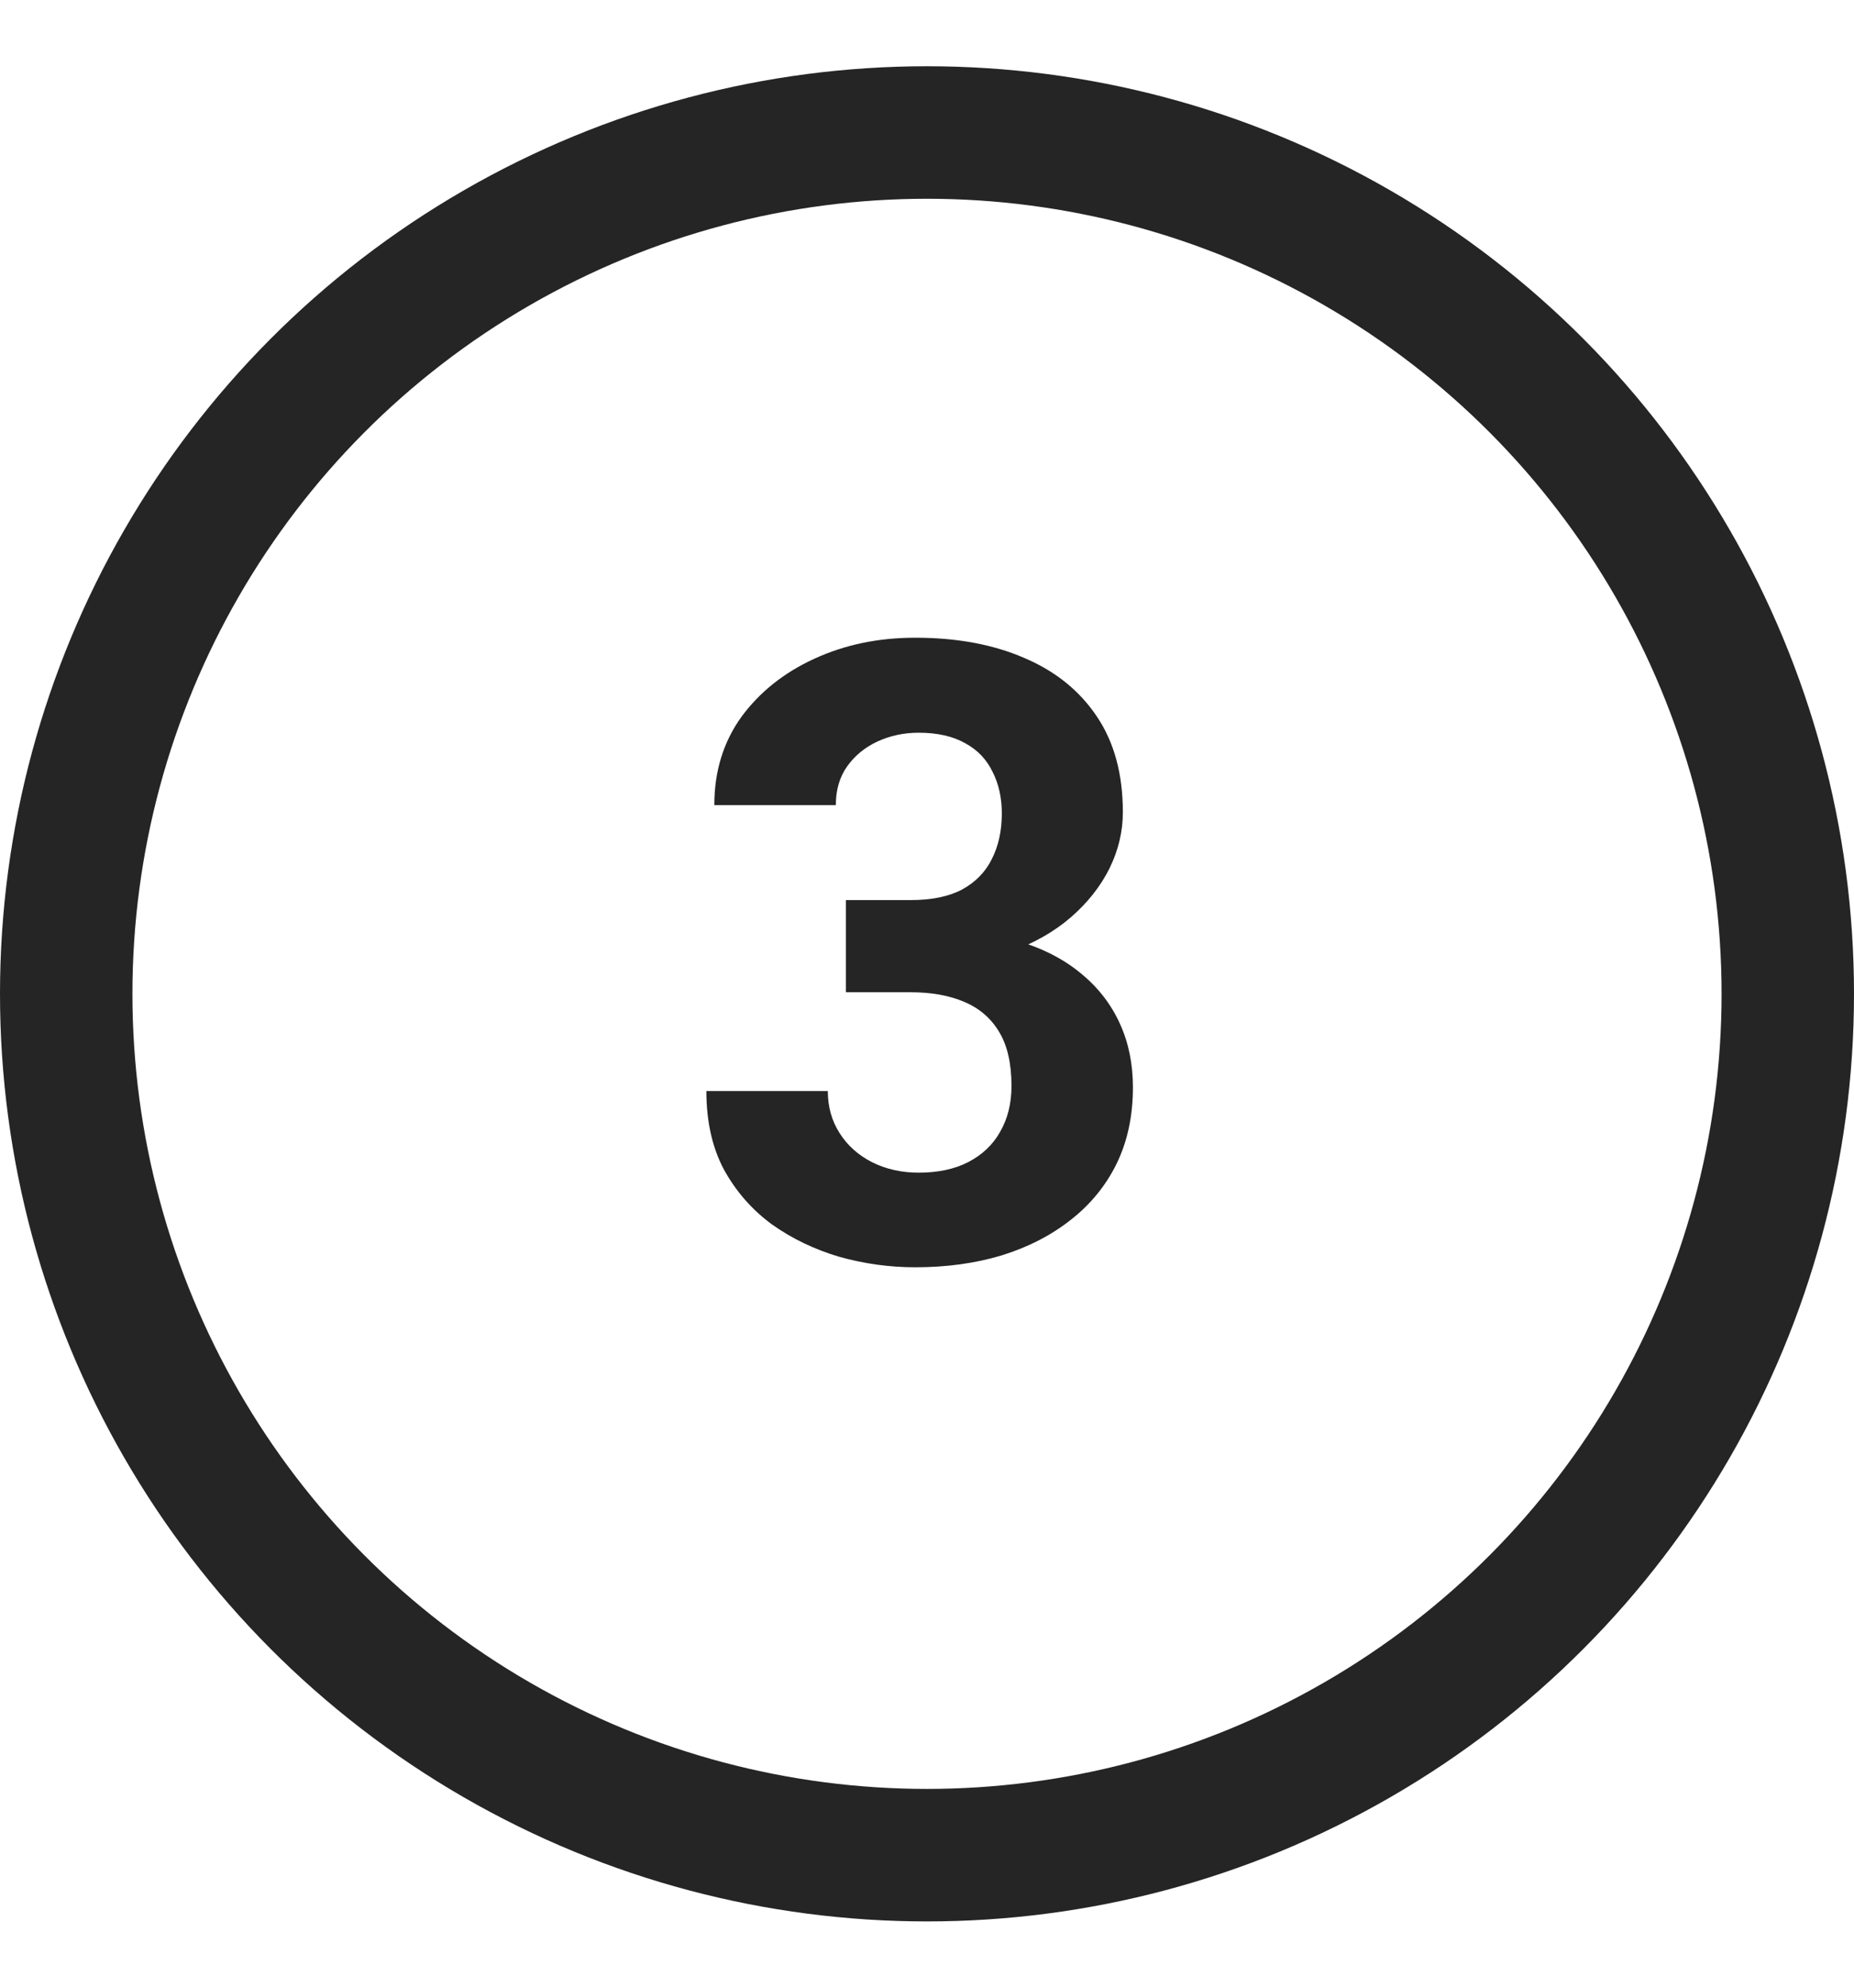
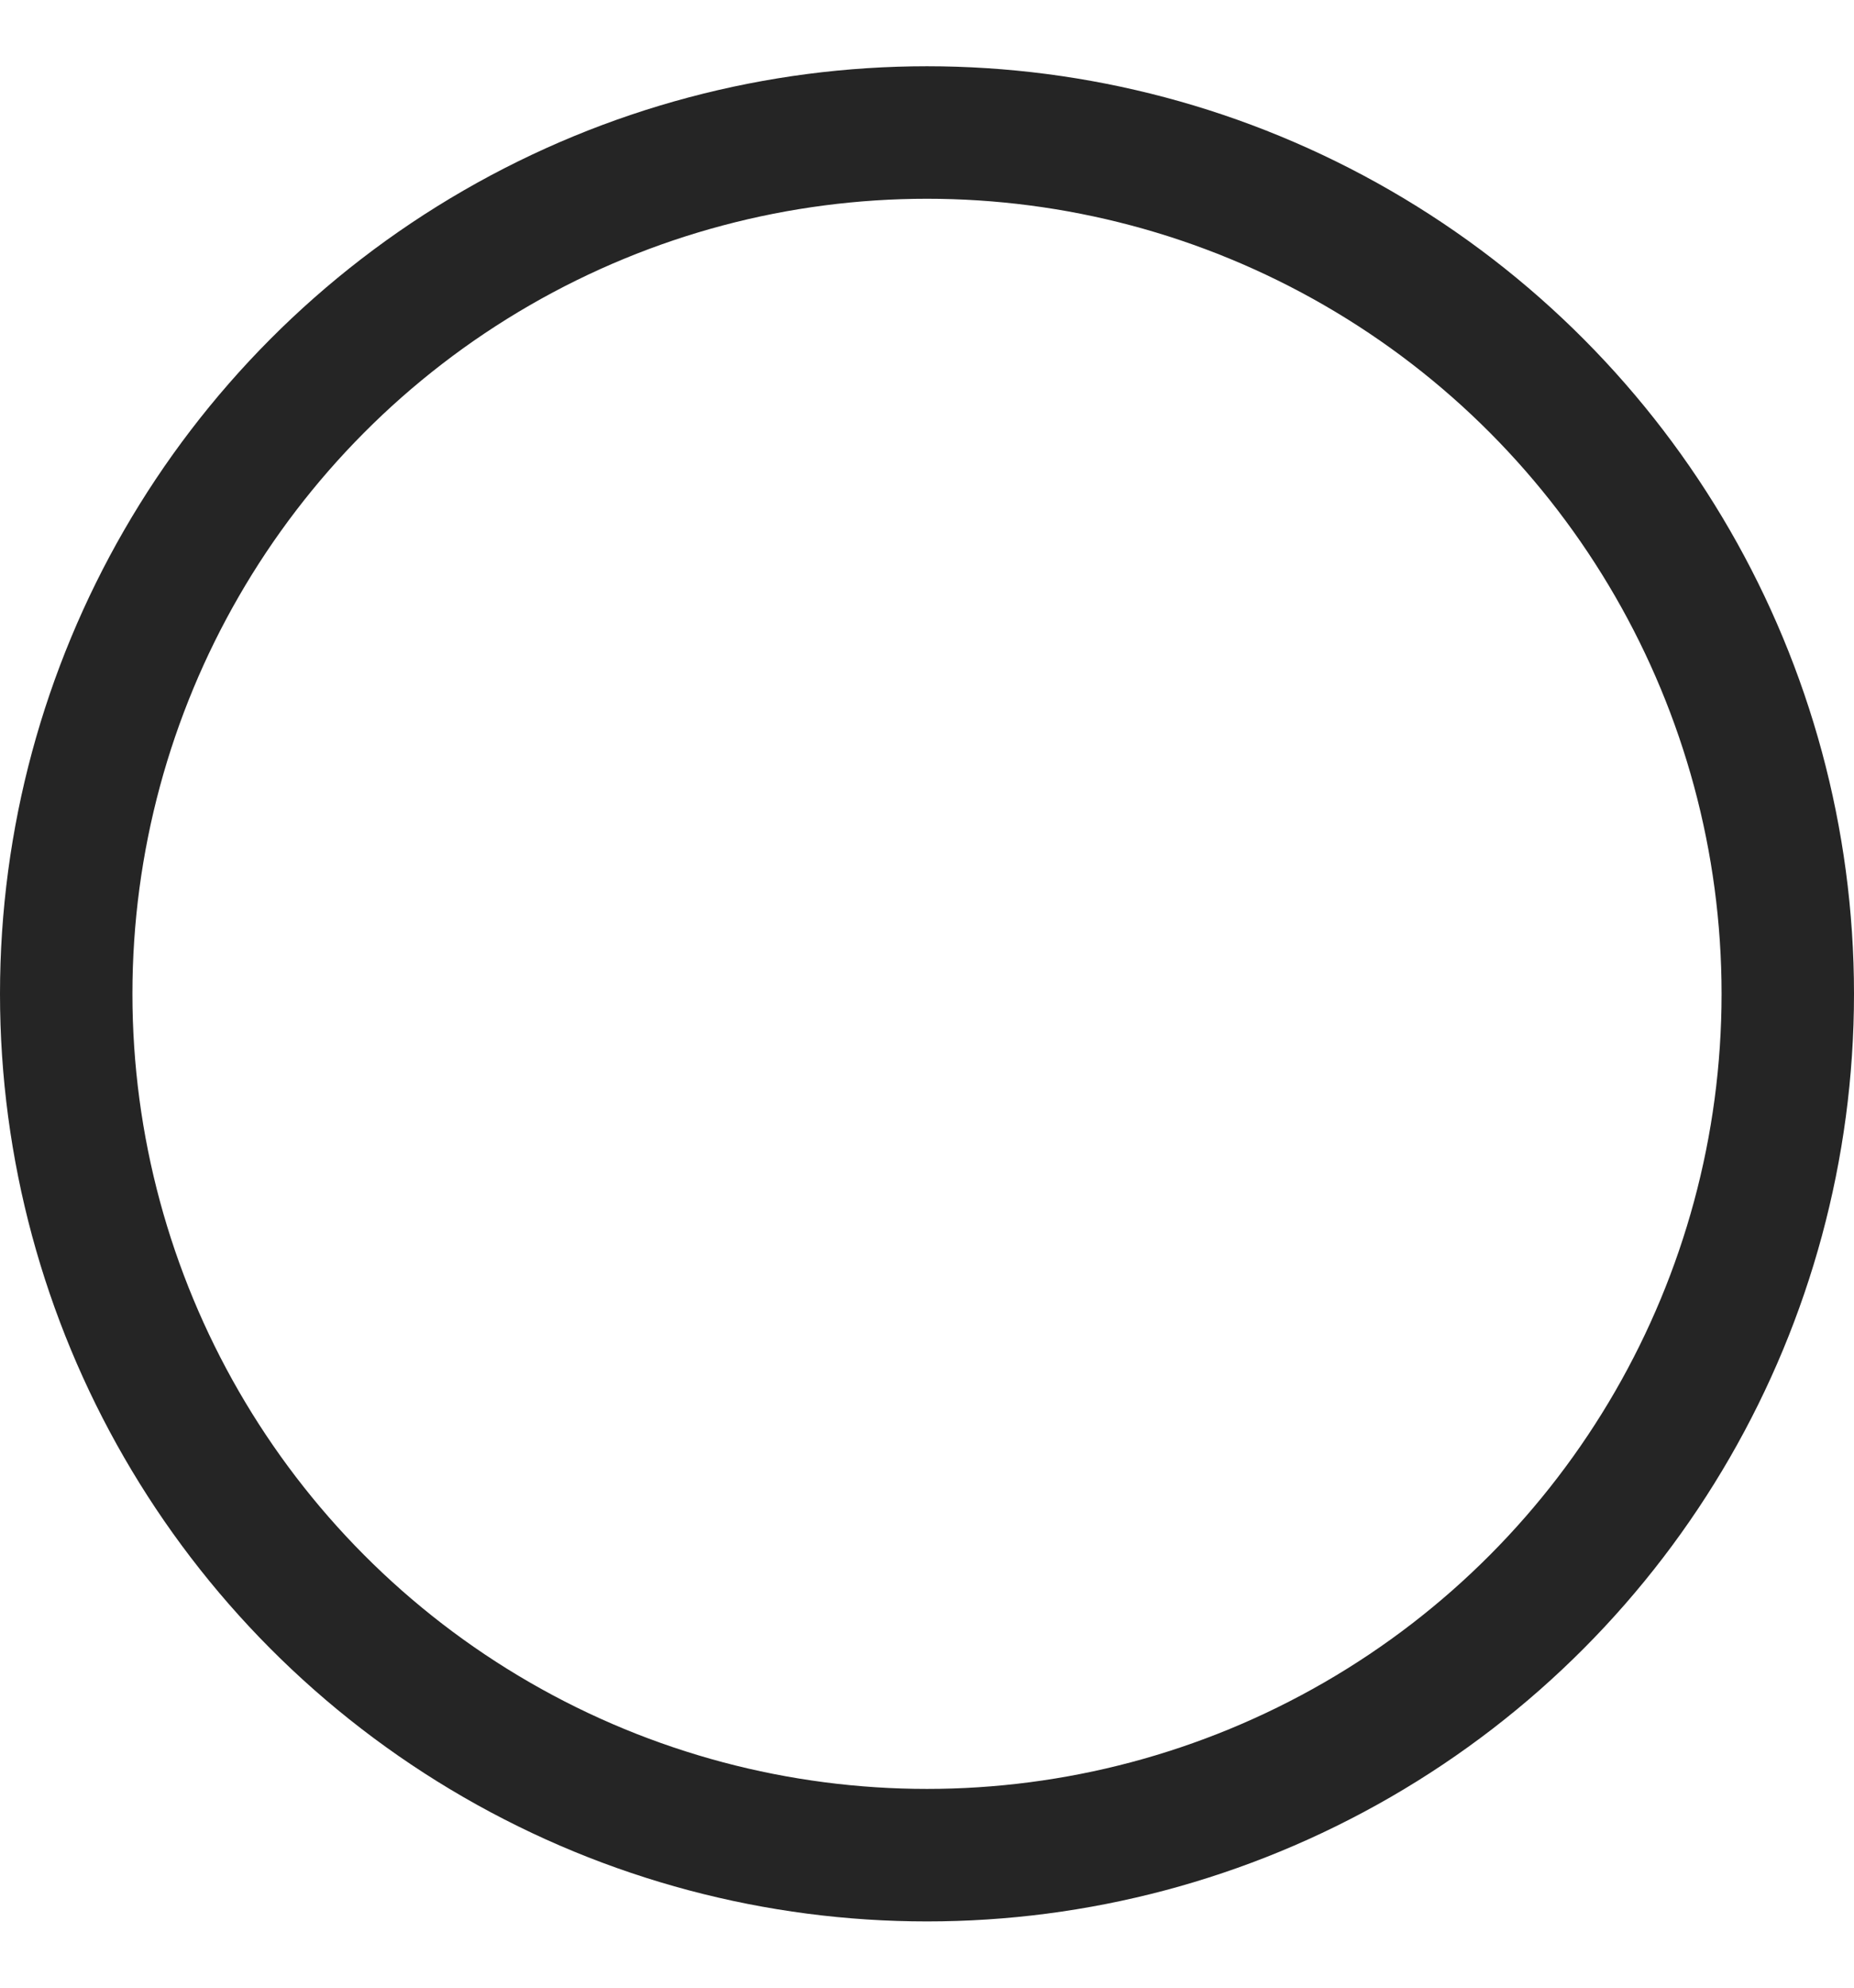
<svg xmlns="http://www.w3.org/2000/svg" width="28" height="30" viewBox="0 0 28 30" fill="none">
-   <path d="M12.775 13.585H13.752C14.066 13.585 14.324 13.533 14.527 13.427C14.73 13.317 14.88 13.164 14.977 12.97C15.079 12.771 15.13 12.54 15.13 12.278C15.13 12.041 15.083 11.831 14.99 11.649C14.901 11.463 14.764 11.319 14.578 11.218C14.391 11.112 14.157 11.059 13.873 11.059C13.649 11.059 13.441 11.104 13.251 11.192C13.06 11.281 12.908 11.406 12.794 11.567C12.68 11.728 12.623 11.922 12.623 12.151H10.788C10.788 11.643 10.924 11.201 11.194 10.824C11.469 10.448 11.838 10.153 12.299 9.942C12.76 9.73 13.268 9.625 13.822 9.625C14.449 9.625 14.997 9.726 15.466 9.929C15.936 10.128 16.302 10.422 16.564 10.812C16.827 11.201 16.958 11.683 16.958 12.259C16.958 12.551 16.89 12.834 16.755 13.109C16.619 13.38 16.425 13.626 16.171 13.846C15.921 14.062 15.617 14.235 15.257 14.366C14.897 14.493 14.493 14.557 14.044 14.557H12.775V13.585ZM12.775 14.976V14.03H14.044C14.548 14.03 14.99 14.087 15.371 14.201C15.752 14.315 16.072 14.48 16.33 14.696C16.588 14.908 16.782 15.16 16.914 15.452C17.045 15.739 17.11 16.059 17.11 16.41C17.11 16.842 17.028 17.227 16.863 17.565C16.698 17.9 16.465 18.183 16.165 18.416C15.868 18.649 15.521 18.826 15.123 18.949C14.726 19.068 14.292 19.127 13.822 19.127C13.433 19.127 13.05 19.074 12.673 18.968C12.301 18.858 11.962 18.695 11.658 18.48C11.357 18.259 11.116 17.984 10.934 17.654C10.756 17.32 10.668 16.924 10.668 16.467H12.502C12.502 16.704 12.561 16.916 12.68 17.102C12.798 17.288 12.961 17.434 13.168 17.54C13.38 17.646 13.615 17.699 13.873 17.699C14.165 17.699 14.415 17.646 14.622 17.54C14.834 17.43 14.995 17.278 15.104 17.083C15.219 16.884 15.276 16.654 15.276 16.391C15.276 16.053 15.214 15.782 15.092 15.579C14.969 15.371 14.793 15.219 14.565 15.122C14.336 15.024 14.066 14.976 13.752 14.976H12.775Z" fill="#252525" />
  <circle cx="14" cy="15" r="13" stroke="#252525" stroke-width="2" />
</svg>